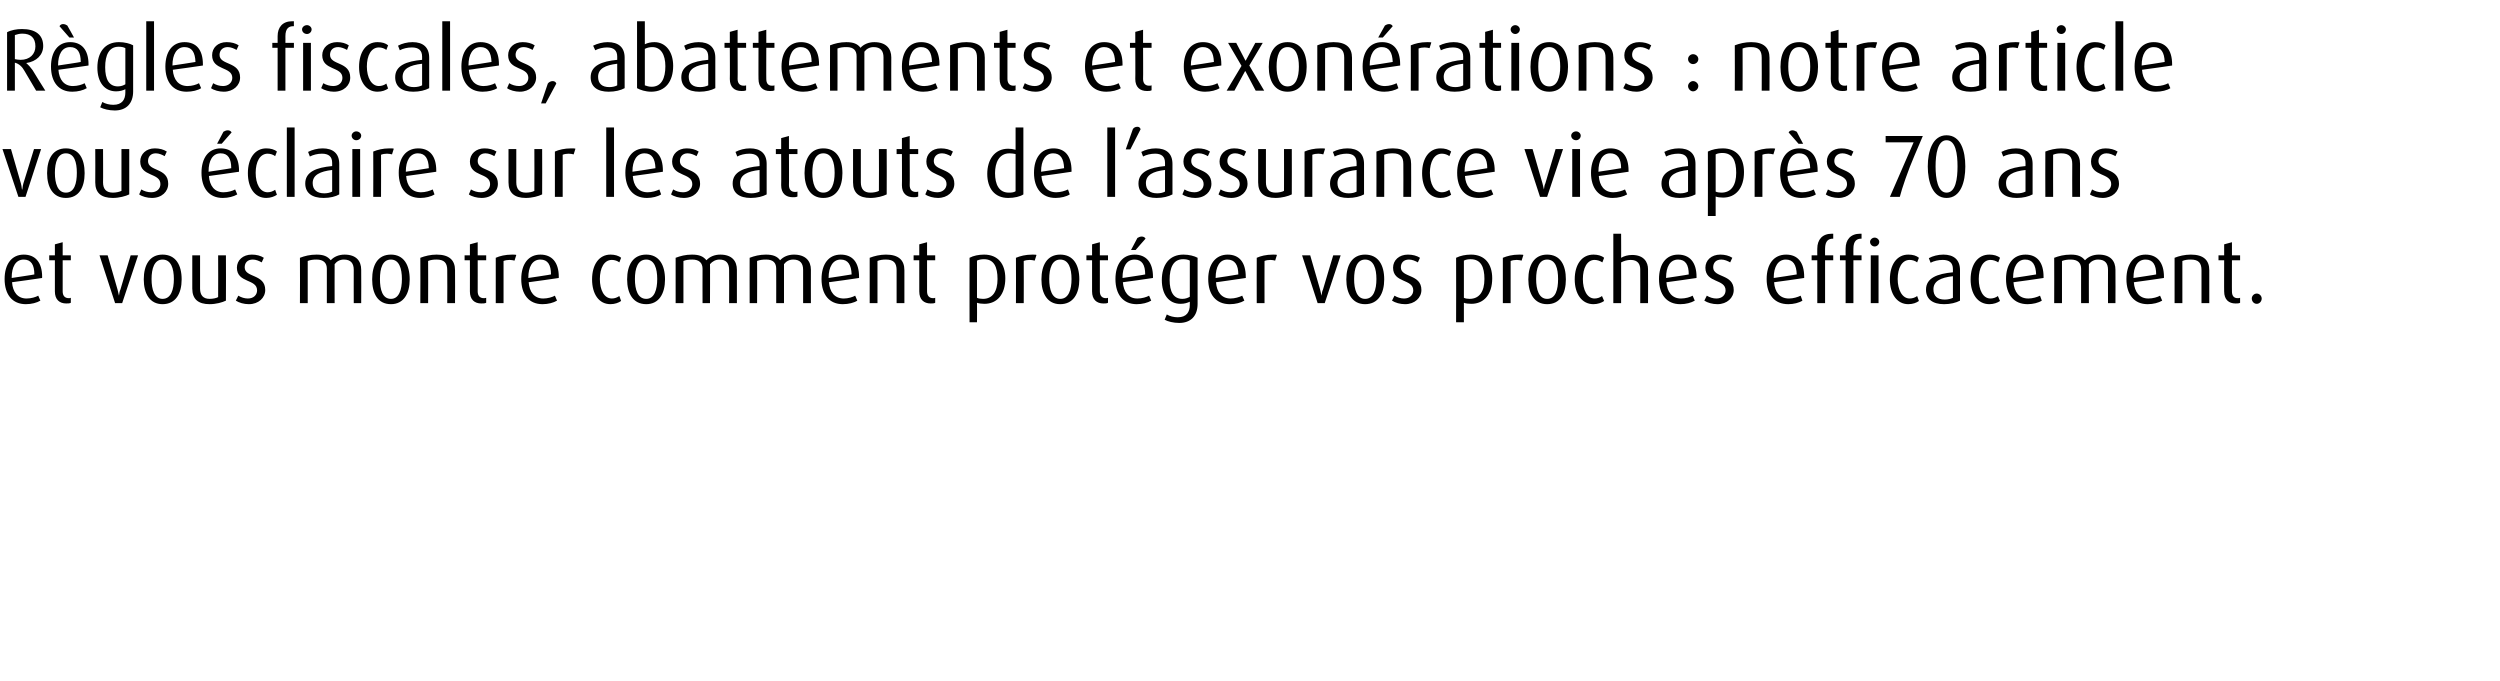
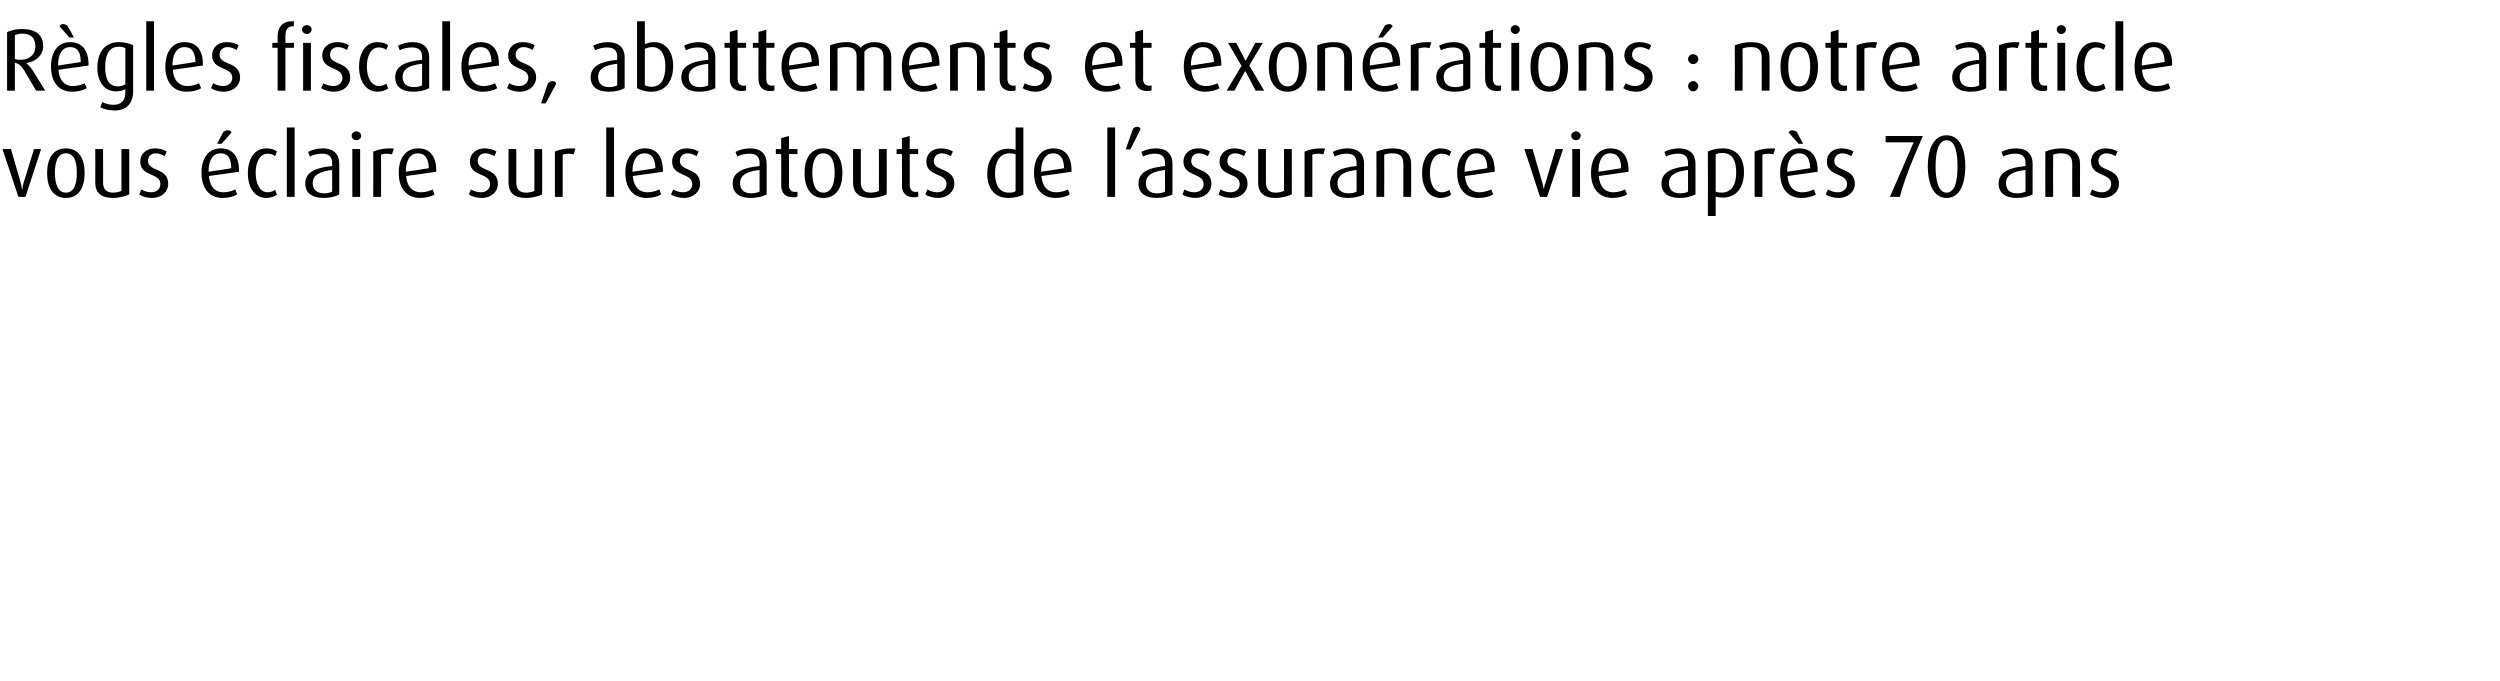
<svg xmlns="http://www.w3.org/2000/svg" version="1.1" width="706px" height="192.4px" viewBox="0 -6 706 192.4" style="top:-6px">
  <desc>R gles fiscales, abattements et exon rations : notre article vous claire sur les atouts de l’assurance vie apr s 70 ...</desc>
  <defs />
  <g id="Polygon55868">
-     <path d="m3.4 73.7c.2 2.8 1.6 4.6 4.1 4.6c1.3 0 2.6-.4 3.3-.8c0 0 .6 1.4.6 1.4c-1 .6-2.5 1-4.1 1c-3.8 0-6-2.7-6-7.1c0-4.2 2-6.9 5.4-6.9c3.2 0 5.2 2.1 5.2 6.3c-.05.05 0 .3 0 .3c0 0-8.52 1.25-8.5 1.2zm3.3-6.4c-2.3 0-3.4 2.1-3.4 5.1c-.02.02 0 .1 0 .1c0 0 6.43-.95 6.4-1c0-2.7-.9-4.2-3-4.2zm12 12.4c-1.9 0-3.2-1.1-3.2-3.4c0 .05 0-8.8 0-8.8l-1.6 0l0-1.4l1.6 0l0-3.1l2.2-.6l0 3.7l2.3 0l0 1.4l-2.3 0c0 0 0 8.85 0 8.8c0 1.2.6 1.9 1.7 1.9c.2 0 .4 0 .6-.1c0 0 0 1.4 0 1.4c-.3.2-.8.2-1.3.2zm15.8-.1l-2 0l-4.4-13.5l2.3 0c0 0 2.82 9.7 2.8 9.7c.1.4.2.8.4 1.7c0 0 0 0 0 0c.1-.9.2-1.3.4-1.7c-.03 0 2.9-9.7 2.9-9.7l2.1 0l-4.5 13.5zm11.4.3c-3.6 0-5.3-3-5.3-7c0-4.1 1.7-7 5.3-7c3.7 0 5.4 2.9 5.4 7c0 4-1.7 7-5.4 7zm0-12.6c-2.3 0-3.1 2.5-3.1 5.5c0 3 .8 5.6 3.1 5.6c2.4 0 3.2-2.6 3.2-5.6c0-3-.8-5.5-3.2-5.5zm13.3 12.6c-3.2 0-4.9-1.4-4.9-4.4c0-.03 0-9.4 0-9.4l2.2 0c0 0 0 9.45 0 9.4c0 1.9.9 2.9 2.7 2.9c.9 0 1.9-.2 2.4-.5c.05.02 0-11.8 0-11.8l2.2 0c0 0 .05 12.77 0 12.8c-1 .5-2.8 1-4.6 1zm11.1 0c-1.4 0-2.8-.4-3.7-1c0 0 .7-1.4.7-1.4c.8.5 1.8.8 2.7.8c1.6 0 2.6-1 2.6-2.3c0-3.3-5.7-2-5.7-6.4c0-2.1 1.7-3.7 4.2-3.7c1.3 0 2.5.3 3.4.9c0 0-.6 1.3-.6 1.3c-.7-.4-1.6-.8-2.5-.8c-1.6 0-2.3 1-2.3 2.2c0 3 5.8 1.8 5.8 6.4c0 2.2-1.9 4-4.6 4zm29.6-.3c0 0-.03-9.38 0-9.4c0-1.8-.8-2.9-2.8-2.9c-1.1 0-2 .5-2.6 1.3c-.03-.03 0 11 0 11l-2.2 0c0 0 0-9.73 0-9.7c0-1.6-.9-2.6-2.9-2.6c-1 0-1.7.1-2.5.4c.02.05 0 11.9 0 11.9l-2.2 0c0 0 .05-12.75 0-12.8c1.3-.5 2.8-.9 4.7-.9c2 0 3.1.5 4 1.6c.9-1 2.3-1.6 3.9-1.6c3.3 0 4.7 1.8 4.7 4.3c.05.05 0 9.4 0 9.4l-2.1 0zm10.5.3c-3.7 0-5.3-3-5.3-7c0-4.1 1.6-7 5.3-7c3.6 0 5.3 2.9 5.3 7c0 4-1.7 7-5.3 7zm0-12.6c-2.4 0-3.1 2.5-3.1 5.5c0 3 .7 5.6 3.1 5.6c2.3 0 3.1-2.6 3.1-5.6c0-3-.8-5.5-3.1-5.5zm15.9 12.3c0 0 .05-9.28 0-9.3c0-2-.8-3-3-3c-.9 0-1.7.1-2.4.4c.05.05 0 11.9 0 11.9l-2.2 0c0 0 .05-12.75 0-12.8c1.3-.5 2.9-.9 4.6-.9c3.6 0 5.2 1.6 5.2 4.4c.05.02 0 9.3 0 9.3l-2.2 0zm9.6.1c-1.9 0-3.2-1.1-3.2-3.4c.02.05 0-8.8 0-8.8l-1.5 0l0-1.4l1.5 0l0-3.1l2.2-.6l0 3.7l2.4 0l0 1.4l-2.4 0c0 0 .02 8.85 0 8.8c0 1.2.6 1.9 1.7 1.9c.2 0 .5 0 .7-.1c0 0 0 1.4 0 1.4c-.4.2-.8.2-1.4.2zm9.4-12.1c-.4-.1-.9-.2-1.4-.2c-.6 0-1.2.1-1.7.3c0 .05 0 11.9 0 11.9l-2.2 0c0 0 0-12.75 0-12.8c1.1-.5 2.7-.9 4.6-.9c.5 0 1 0 1.2.1c0 0-.5 1.6-.5 1.6zm4 6.1c.2 2.8 1.6 4.6 4.1 4.6c1.3 0 2.6-.4 3.3-.8c0 0 .6 1.4.6 1.4c-1 .6-2.5 1-4.1 1c-3.8 0-6-2.7-6-7.1c0-4.2 2-6.9 5.4-6.9c3.2 0 5.2 2.1 5.2 6.3c-.03.05 0 .3 0 .3c0 0-8.5 1.25-8.5 1.2zm3.3-6.4c-2.3 0-3.4 2.1-3.4 5.1c0 .02 0 .1 0 .1c0 0 6.45-.95 6.4-1c0-2.7-.9-4.2-3-4.2zm19.8 12.6c-3.3 0-5.2-2.9-5.2-7c0-4.2 2-7 5.2-7c1.2 0 2.3.3 3 .9c0 0-.5 1.3-.5 1.3c-.5-.4-1.3-.7-2.1-.7c-2.2 0-3.4 2.3-3.4 5.4c0 3.1 1.2 5.5 3.4 5.5c.8 0 1.5-.3 2.1-.7c0 0 .5 1.4.5 1.4c-.7.5-1.8.9-3 .9zm10.1 0c-3.7 0-5.4-3-5.4-7c0-4.1 1.7-7 5.4-7c3.6 0 5.3 2.9 5.3 7c0 4-1.7 7-5.3 7zm0-12.6c-2.4 0-3.2 2.5-3.2 5.5c0 3 .8 5.6 3.2 5.6c2.3 0 3.1-2.6 3.1-5.6c0-3-.8-5.5-3.1-5.5zm23.4 12.3c0 0 .05-9.38 0-9.4c0-1.8-.8-2.9-2.7-2.9c-1.1 0-2 .5-2.7 1.3c.05-.03 0 11 0 11l-2.1 0c0 0-.03-9.73 0-9.7c0-1.6-.9-2.6-2.9-2.6c-1 0-1.8.1-2.5.4c0 .05 0 11.9 0 11.9l-2.2 0c0 0 .02-12.75 0-12.8c1.3-.5 2.8-.9 4.6-.9c2.1 0 3.2.5 4.1 1.6c.9-1 2.3-1.6 3.9-1.6c3.3 0 4.7 1.8 4.7 4.3c.02.05 0 9.4 0 9.4l-2.2 0zm20.9 0c0 0 0-9.38 0-9.4c0-1.8-.8-2.9-2.8-2.9c-1.1 0-2 .5-2.6 1.3c0-.03 0 11 0 11l-2.2 0c0 0 .02-9.73 0-9.7c0-1.6-.8-2.6-2.8-2.6c-1.1 0-1.8.1-2.6.4c.05.05 0 11.9 0 11.9l-2.1 0c0 0-.03-12.75 0-12.8c1.3-.5 2.8-.9 4.6-.9c2 0 3.2.5 4 1.6c.9-1 2.3-1.6 3.9-1.6c3.3 0 4.8 1.8 4.8 4.3c-.03.05 0 9.4 0 9.4l-2.2 0zm7.3-5.9c.2 2.8 1.6 4.6 4.2 4.6c1.2 0 2.5-.4 3.2-.8c0 0 .6 1.4.6 1.4c-.9.6-2.5 1-4.1 1c-3.8 0-6-2.7-6-7.1c0-4.2 2-6.9 5.4-6.9c3.3 0 5.2 2.1 5.2 6.3c0 .05 0 .3 0 .3c0 0-8.48 1.25-8.5 1.2zm3.3-6.4c-2.2 0-3.4 2.1-3.4 5.1c.02.02 0 .1 0 .1c0 0 6.47-.95 6.5-1c-.1-2.7-1-4.2-3.1-4.2zm15.8 12.3c0 0 .02-9.28 0-9.3c0-2-.8-3-3-3c-.9 0-1.7.1-2.4.4c.02.05 0 11.9 0 11.9l-2.2 0c0 0 .02-12.75 0-12.8c1.3-.5 2.9-.9 4.6-.9c3.6 0 5.2 1.6 5.2 4.4c.02.02 0 9.3 0 9.3l-2.2 0zm9.6.1c-1.9 0-3.2-1.1-3.2-3.4c0 .05 0-8.8 0-8.8l-1.6 0l0-1.4l1.6 0l0-3.1l2.2-.6l0 3.7l2.3 0l0 1.4l-2.3 0c0 0 0 8.85 0 8.8c0 1.2.6 1.9 1.7 1.9c.2 0 .4 0 .6-.1c0 0 0 1.4 0 1.4c-.3.2-.8.2-1.3.2zm15.2.1c-.7 0-1.6-.1-2.1-.3c.05 0 0 5.5 0 5.5l-2.1 0c0 0-.03-18.18 0-18.2c1.1-.6 2.6-.9 4.1-.9c3.9 0 6 2.6 6 6.7c0 4.5-2.3 7.2-5.9 7.2zm-.1-12.6c-.7 0-1.4.1-2 .4c0 0 0 10.5 0 10.5c.4.2 1 .3 1.7.3c2.7 0 4.1-2.1 4.1-5.6c0-3.4-1-5.6-3.8-5.6zm14.3.4c-.4-.1-.9-.2-1.4-.2c-.6 0-1.2.1-1.7.3c.05.05 0 11.9 0 11.9l-2.2 0c0 0 .05-12.75 0-12.8c1.2-.5 2.7-.9 4.6-.9c.5 0 1.1 0 1.2.1c0 0-.5 1.6-.5 1.6zm7.2 12.3c-3.6 0-5.3-3-5.3-7c0-4.1 1.7-7 5.3-7c3.7 0 5.4 2.9 5.4 7c0 4-1.7 7-5.4 7zm0-12.6c-2.3 0-3.1 2.5-3.1 5.5c0 3 .8 5.6 3.1 5.6c2.4 0 3.2-2.6 3.2-5.6c0-3-.8-5.5-3.2-5.5zm12.2 12.4c-1.9 0-3.2-1.1-3.2-3.4c0 .05 0-8.8 0-8.8l-1.6 0l0-1.4l1.6 0l0-3.1l2.2-.6l0 3.7l2.3 0l0 1.4l-2.3 0c0 0 0 8.85 0 8.8c0 1.2.6 1.9 1.7 1.9c.2 0 .4 0 .6-.1c0 0 0 1.4 0 1.4c-.3.2-.8.2-1.3.2zm5.5-6c.2 2.8 1.6 4.6 4.1 4.6c1.3 0 2.6-.4 3.3-.8c0 0 .6 1.4.6 1.4c-1 .6-2.5 1-4.1 1c-3.8 0-6-2.7-6-7.1c0-4.2 2-6.9 5.4-6.9c3.2 0 5.2 2.1 5.2 6.3c-.03.05 0 .3 0 .3c0 0-8.5 1.25-8.5 1.2zm3.3-6.4c-2.3 0-3.4 2.1-3.4 5.1c0 .02 0 .1 0 .1c0 0 6.45-.95 6.4-1c0-2.7-.9-4.2-3-4.2zm.3-2.7l-1.3 0c0 0 1.82-3.38 1.8-3.4c.3-.2.8-.4 1.2-.4c.5 0 .9.2 1.1.6c0-.03-2.8 3.2-2.8 3.2zm17.5 15.2c0 3.4-1.9 5.4-5.2 5.4c-1.6 0-3.2-.4-4.1-.9c0 0 .6-1.5.6-1.5c.8.5 2 .8 3.1.8c2.5 0 3.4-1.5 3.4-3.5c0 0 0-.9 0-.9c-.6.3-1.5.6-2.6.6c-3.3 0-5.3-2.6-5.3-6.7c0-4.3 2.1-7.2 6.1-7.2c1.6 0 3.1.4 4 .9c0 0 0 13 0 13zm-2.2-12.2c-.5-.3-1.2-.4-1.9-.4c-2.7 0-3.8 2.3-3.8 5.8c0 3.4 1.1 5.4 3.6 5.4c.9 0 1.6-.3 2.1-.6c0 0 0-10.2 0-10.2zm7.4 6.1c.2 2.8 1.6 4.6 4.1 4.6c1.2 0 2.5-.4 3.3-.8c0 0 .6 1.4.6 1.4c-1 .6-2.5 1-4.1 1c-3.9 0-6.1-2.7-6.1-7.1c0-4.2 2.1-6.9 5.5-6.9c3.2 0 5.1 2.1 5.1 6.3c.05.05 0 .3 0 .3c0 0-8.43 1.25-8.4 1.2zm3.2-6.4c-2.2 0-3.3 2.1-3.3 5.1c-.03.02 0 .1 0 .1c0 0 6.42-.95 6.4-1c0-2.7-1-4.2-3.1-4.2zm13.5.3c-.4-.1-.8-.2-1.3-.2c-.6 0-1.3.1-1.7.3c-.03.05 0 11.9 0 11.9l-2.2 0c0 0-.03-12.75 0-12.8c1.1-.5 2.6-.9 4.6-.9c.5 0 1 0 1.1.1c0 0-.5 1.6-.5 1.6zm14 12l-2 0l-4.4-13.5l2.3 0c0 0 2.82 9.7 2.8 9.7c.1.4.2.8.4 1.7c0 0 0 0 0 0c.1-.9.2-1.3.4-1.7c-.03 0 2.9-9.7 2.9-9.7l2.1 0l-4.5 13.5zm11.4.3c-3.6 0-5.3-3-5.3-7c0-4.1 1.7-7 5.3-7c3.7 0 5.4 2.9 5.4 7c0 4-1.7 7-5.4 7zm0-12.6c-2.3 0-3.1 2.5-3.1 5.5c0 3 .8 5.6 3.1 5.6c2.4 0 3.2-2.6 3.2-5.6c0-3-.8-5.5-3.2-5.5zm11.3 12.6c-1.4 0-2.8-.4-3.7-1c0 0 .7-1.4.7-1.4c.8.5 1.8.8 2.7.8c1.6 0 2.6-1 2.6-2.3c0-3.3-5.7-2-5.7-6.4c0-2.1 1.7-3.7 4.2-3.7c1.3 0 2.5.3 3.4.9c0 0-.6 1.3-.6 1.3c-.7-.4-1.6-.8-2.5-.8c-1.6 0-2.3 1-2.3 2.2c0 3 5.8 1.8 5.8 6.4c0 2.2-1.9 4-4.6 4zm18.7-.1c-.8 0-1.6-.1-2.1-.3c.02 0 0 5.5 0 5.5l-2.2 0c0 0 .05-18.18 0-18.2c1.2-.6 2.7-.9 4.2-.9c3.9 0 6 2.6 6 6.7c0 4.5-2.3 7.2-5.9 7.2zm-.2-12.6c-.6 0-1.4.1-1.9.4c0 0 0 10.5 0 10.5c.4.2 1 .3 1.6.3c2.8 0 4.2-2.1 4.2-5.6c0-3.4-1-5.6-3.9-5.6zm14.4.4c-.4-.1-.9-.2-1.4-.2c-.6 0-1.2.1-1.7.3c.02.05 0 11.9 0 11.9l-2.2 0c0 0 .02-12.75 0-12.8c1.2-.5 2.7-.9 4.6-.9c.5 0 1.1 0 1.2.1c0 0-.5 1.6-.5 1.6zm7.2 12.3c-3.6 0-5.3-3-5.3-7c0-4.1 1.7-7 5.3-7c3.7 0 5.3 2.9 5.3 7c0 4-1.6 7-5.3 7zm0-12.6c-2.3 0-3.1 2.5-3.1 5.5c0 3 .8 5.6 3.1 5.6c2.4 0 3.1-2.6 3.1-5.6c0-3-.7-5.5-3.1-5.5zm13.1 12.6c-3.3 0-5.3-2.9-5.3-7c0-4.2 2-7 5.3-7c1.2 0 2.3.3 3 .9c0 0-.5 1.3-.5 1.3c-.6-.4-1.4-.7-2.2-.7c-2.1 0-3.3 2.3-3.3 5.4c0 3.1 1.2 5.5 3.3 5.5c.8 0 1.6-.3 2.1-.7c0 0 .6 1.4.6 1.4c-.7.5-1.8.9-3 .9zm13.2-.3c0 0 .04-9.48 0-9.5c0-1.4-.6-2.7-2.7-2.7c-1 0-1.9.3-2.7.7c.04.05 0 11.5 0 11.5l-2.2 0l0-19.6l2.2 0c0 0 .04 6.85 0 6.8c.9-.5 1.9-.8 3.1-.8c3.4 0 4.5 2.1 4.5 4c.04.05 0 9.6 0 9.6l-2.2 0zm7.4-5.9c.2 2.8 1.6 4.6 4.1 4.6c1.3 0 2.6-.4 3.3-.8c0 0 .6 1.4.6 1.4c-1 .6-2.5 1-4.1 1c-3.8 0-6-2.7-6-7.1c0-4.2 2-6.9 5.4-6.9c3.2 0 5.2 2.1 5.2 6.3c-.03.05 0 .3 0 .3c0 0-8.51 1.25-8.5 1.2zm3.3-6.4c-2.3 0-3.4 2.1-3.4 5.1c-.01.02 0 .1 0 .1c0 0 6.44-.95 6.4-1c0-2.7-.9-4.2-3-4.2zm11.1 12.6c-1.4 0-2.8-.4-3.7-1c0 0 .7-1.4.7-1.4c.8.5 1.8.8 2.7.8c1.6 0 2.6-1 2.6-2.3c0-3.3-5.7-2-5.7-6.4c0-2.1 1.7-3.7 4.2-3.7c1.3 0 2.5.3 3.4.9c0 0-.6 1.3-.6 1.3c-.7-.4-1.6-.8-2.5-.8c-1.6 0-2.3 1-2.3 2.2c0 3 5.8 1.8 5.8 6.4c0 2.2-1.9 4-4.6 4zm16-6.2c.2 2.8 1.6 4.6 4.2 4.6c1.2 0 2.5-.4 3.3-.8c0 0 .5 1.4.5 1.4c-.9.6-2.5 1-4 1c-3.9 0-6.1-2.7-6.1-7.1c0-4.2 2-6.9 5.5-6.9c3.2 0 5.1 2.1 5.1 6.3c.02.05 0 .3 0 .3c0 0-8.46 1.25-8.5 1.2zm3.3-6.4c-2.2 0-3.4 2.1-3.4 5.1c.04.02 0 .1 0 .1c0 0 6.49-.95 6.5-1c-.1-2.7-1-4.2-3.1-4.2zm11.1.2l0 12.1l-2.2 0l0-12.1l-1.6 0l0-1.4l1.6 0c0 0-.03-1.85 0-1.9c0-2.5 1.4-4.2 4.1-4.2c.1 0 .1 0 .4 0c.02 0 0 1.4 0 1.4c0 0-.13.02-.1 0c-1.2 0-2.2.6-2.2 2.8c-.03-.03 0 1.9 0 1.9l2.3 0l0 1.4l-2.3 0zm8 0l0 12.1l-2.2 0l0-12.1l-1.6 0l0-1.4l1.6 0c0 0-.03-1.85 0-1.9c0-2.5 1.4-4.2 4.1-4.2c.1 0 .1 0 .4 0c.02 0 0 1.4 0 1.4c0 0-.13.02-.1 0c-1.2 0-2.2.6-2.2 2.8c-.03-.03 0 1.9 0 1.9l2.3 0l0 1.4l-2.3 0zm6-3.9c-.7 0-1.3-.6-1.3-1.3c0-.6.6-1.2 1.3-1.2c.7 0 1.3.6 1.3 1.2c0 .7-.6 1.3-1.3 1.3zm-1.1 16l0-13.5l2.2 0l0 13.5l-2.2 0zm10.6.3c-3.2 0-5.2-2.9-5.2-7c0-4.2 2-7 5.2-7c1.3 0 2.3.3 3 .9c0 0-.5 1.3-.5 1.3c-.5-.4-1.3-.7-2.1-.7c-2.2 0-3.4 2.3-3.4 5.4c0 3.1 1.3 5.5 3.4 5.5c.8 0 1.6-.3 2.1-.7c0 0 .5 1.4.5 1.4c-.7.5-1.7.9-3 .9zm10.1 0c-3.2 0-5.1-1.4-5.1-4.1c0-3.3 3.2-4.5 7.6-4.9c0 0 0-.9 0-.9c0-1.8-1-2.6-2.9-2.6c-1.2 0-2.5.3-3.4.8c0 0-.5-1.3-.5-1.3c1.1-.6 2.6-1 4.1-1c2.9 0 4.7 1.4 4.7 4.4c0 0 0 8.6 0 8.6c-1.1.6-2.7 1-4.5 1zm2.5-7.9c-3.5.4-5.5 1.4-5.5 3.7c0 1.9 1.1 2.9 3.2 2.9c.9 0 1.7-.2 2.3-.5c0 0 0-6.1 0-6.1zm10.3 7.9c-3.3 0-5.3-2.9-5.3-7c0-4.2 2-7 5.3-7c1.2 0 2.3.3 3 .9c0 0-.5 1.3-.5 1.3c-.6-.4-1.4-.7-2.2-.7c-2.1 0-3.3 2.3-3.3 5.4c0 3.1 1.2 5.5 3.3 5.5c.8 0 1.6-.3 2.1-.7c0 0 .6 1.4.6 1.4c-.7.5-1.8.9-3 .9zm6.8-6.2c.2 2.8 1.6 4.6 4.2 4.6c1.2 0 2.5-.4 3.3-.8c0 0 .5 1.4.5 1.4c-.9.6-2.5 1-4 1c-3.9 0-6.1-2.7-6.1-7.1c0-4.2 2-6.9 5.5-6.9c3.2 0 5.1 2.1 5.1 6.3c.02.05 0 .3 0 .3c0 0-8.46 1.25-8.5 1.2zm3.3-6.4c-2.2 0-3.4 2.1-3.4 5.1c.04.02 0 .1 0 .1c0 0 6.49-.95 6.5-1c-.1-2.7-1-4.2-3.1-4.2zm23.4 12.3c0 0-.03-9.38 0-9.4c0-1.8-.8-2.9-2.8-2.9c-1.1 0-2 .5-2.6 1.3c-.03-.03 0 11 0 11l-2.2 0c0 0-.01-9.73 0-9.7c0-1.6-.9-2.6-2.9-2.6c-1 0-1.7.1-2.5.4c.02.05 0 11.9 0 11.9l-2.2 0c0 0 .04-12.75 0-12.8c1.3-.5 2.8-.9 4.7-.9c2 0 3.1.5 4 1.6c.9-1 2.3-1.6 3.9-1.6c3.3 0 4.7 1.8 4.7 4.3c.04.05 0 9.4 0 9.4l-2.1 0zm7.3-5.9c.2 2.8 1.6 4.6 4.1 4.6c1.3 0 2.6-.4 3.3-.8c0 0 .6 1.4.6 1.4c-1 .6-2.5 1-4.1 1c-3.8 0-6-2.7-6-7.1c0-4.2 2-6.9 5.4-6.9c3.2 0 5.2 2.1 5.2 6.3c-.03.05 0 .3 0 .3c0 0-8.51 1.25-8.5 1.2zm3.3-6.4c-2.3 0-3.4 2.1-3.4 5.1c-.01.02 0 .1 0 .1c0 0 6.44-.95 6.4-1c0-2.7-.9-4.2-3-4.2zm15.8 12.3c0 0-.01-9.28 0-9.3c0-2-.8-3-3-3c-1 0-1.7.1-2.4.4c-.01.05 0 11.9 0 11.9l-2.2 0c0 0-.01-12.75 0-12.8c1.2-.5 2.9-.9 4.6-.9c3.6 0 5.2 1.6 5.2 4.4c-.01.02 0 9.3 0 9.3l-2.2 0zm9.6.1c-1.9 0-3.2-1.1-3.2-3.4c-.03.05 0-8.8 0-8.8l-1.6 0l0-1.4l1.6 0l0-3.1l2.2-.6l0 3.7l2.3 0l0 1.4l-2.3 0c0 0-.03 8.85 0 8.8c0 1.2.5 1.9 1.6 1.9c.3 0 .5 0 .7-.1c0 0 0 1.4 0 1.4c-.3.2-.8.2-1.3.2zm6 .1c-.8 0-1.4-.7-1.4-1.5c0-.7.6-1.4 1.4-1.4c.8 0 1.4.7 1.4 1.4c0 .8-.6 1.5-1.4 1.5z" stroke="none" fill="#000" />
-   </g>
+     </g>
  <g id="Polygon55867">
    <path d="m7.2 49.6l-2 0l-4.5-13.5l2.4 0c0 0 2.78 9.7 2.8 9.7c.1.4.2.8.3 1.7c0 0 .1 0 .1 0c.1-.9.2-1.3.3-1.7c.03 0 3-9.7 3-9.7l2 0l-4.4 13.5zm11.4.3c-3.6 0-5.3-3-5.3-7c0-4.1 1.7-7 5.3-7c3.7 0 5.3 2.9 5.3 7c0 4-1.6 7-5.3 7zm0-12.6c-2.3 0-3.1 2.5-3.1 5.5c0 3 .8 5.6 3.1 5.6c2.4 0 3.1-2.6 3.1-5.6c0-3-.7-5.5-3.1-5.5zm13.3 12.6c-3.3 0-5-1.4-5-4.4c.05-.03 0-9.4 0-9.4l2.2 0c0 0 .05 9.45 0 9.4c0 1.9.9 2.9 2.8 2.9c.8 0 1.8-.2 2.4-.5c0 .02 0-11.8 0-11.8l2.2 0c0 0 0 12.77 0 12.8c-1 .5-2.9 1-4.6 1zm11 0c-1.3 0-2.8-.4-3.6-1c0 0 .6-1.4.6-1.4c.8.5 1.8.8 2.8.8c1.6 0 2.6-1 2.6-2.3c0-3.3-5.7-2-5.7-6.4c0-2.1 1.7-3.7 4.1-3.7c1.3 0 2.5.3 3.4.9c0 0-.6 1.3-.6 1.3c-.7-.4-1.6-.8-2.5-.8c-1.5 0-2.2 1-2.2 2.2c0 3 5.7 1.8 5.7 6.4c0 2.2-1.8 4-4.6 4zm16.1-6.2c.2 2.8 1.6 4.6 4.1 4.6c1.3 0 2.6-.4 3.3-.8c0 0 .6 1.4.6 1.4c-1 .6-2.5 1-4.1 1c-3.8 0-6-2.7-6-7.1c0-4.2 2-6.9 5.4-6.9c3.2 0 5.2 2.1 5.2 6.3c-.03.05 0 .3 0 .3c0 0-8.5 1.25-8.5 1.2zm3.3-6.4c-2.3 0-3.4 2.1-3.4 5.1c0 .02 0 .1 0 .1c0 0 6.45-.95 6.4-1c0-2.7-.9-4.2-3-4.2zm.3-2.7l-1.3 0c0 0 1.82-3.38 1.8-3.4c.3-.2.8-.4 1.2-.4c.5 0 .9.2 1.1.6c0-.03-2.8 3.2-2.8 3.2zm12.6 15.3c-3.3 0-5.2-2.9-5.2-7c0-4.2 2-7 5.2-7c1.2 0 2.3.3 3 .9c0 0-.5 1.3-.5 1.3c-.5-.4-1.3-.7-2.1-.7c-2.2 0-3.4 2.3-3.4 5.4c0 3.1 1.2 5.5 3.4 5.5c.8 0 1.5-.3 2.1-.7c0 0 .5 1.4.5 1.4c-.7.5-1.8.9-3 .9zm5.8-.3l0-19.6l2.2 0l0 19.6l-2.2 0zm10.4.3c-3.3 0-5.2-1.4-5.2-4.1c0-3.3 3.2-4.5 7.6-4.9c0 0 0-.9 0-.9c0-1.8-1-2.6-2.9-2.6c-1.2 0-2.4.3-3.4.8c0 0-.5-1.3-.5-1.3c1.1-.6 2.7-1 4.1-1c2.9 0 4.7 1.4 4.7 4.4c0 0 0 8.6 0 8.6c-1 .6-2.6 1-4.4 1zm2.4-7.9c-3.4.4-5.5 1.4-5.5 3.7c0 1.9 1.2 2.9 3.3 2.9c.8 0 1.7-.2 2.2-.5c0 0 0-6.1 0-6.1zm6.8-8.4c-.7 0-1.3-.6-1.3-1.3c0-.6.6-1.2 1.3-1.2c.8 0 1.4.6 1.4 1.2c0 .7-.6 1.3-1.4 1.3zm-1.1 16l0-13.5l2.2 0l0 13.5l-2.2 0zm11.2-12c-.4-.1-.9-.2-1.4-.2c-.6 0-1.2.1-1.7.3c.05.05 0 11.9 0 11.9l-2.2 0c0 0 .05-12.75 0-12.8c1.2-.5 2.7-.9 4.6-.9c.5 0 1.1 0 1.2.1c0 0-.5 1.6-.5 1.6zm4 6.1c.2 2.8 1.6 4.6 4.2 4.6c1.2 0 2.5-.4 3.3-.8c0 0 .5 1.4.5 1.4c-.9.6-2.5 1-4 1c-3.9 0-6.1-2.7-6.1-7.1c0-4.2 2-6.9 5.5-6.9c3.2 0 5.1 2.1 5.1 6.3c.02.05 0 .3 0 .3c0 0-8.45 1.25-8.5 1.2zm3.3-6.4c-2.2 0-3.4 2.1-3.4 5.1c.05.02 0 .1 0 .1c0 0 6.5-.95 6.5-1c-.1-2.7-1-4.2-3.1-4.2zm18 12.6c-1.3 0-2.8-.4-3.6-1c0 0 .6-1.4.6-1.4c.8.5 1.8.8 2.8.8c1.6 0 2.6-1 2.6-2.3c0-3.3-5.7-2-5.7-6.4c0-2.1 1.7-3.7 4.1-3.7c1.3 0 2.5.3 3.4.9c0 0-.6 1.3-.6 1.3c-.7-.4-1.6-.8-2.5-.8c-1.5 0-2.2 1-2.2 2.2c0 3 5.7 1.8 5.7 6.4c0 2.2-1.8 4-4.6 4zm12.5 0c-3.2 0-4.9-1.4-4.9-4.4c0-.03 0-9.4 0-9.4l2.2 0c0 0 0 9.45 0 9.4c0 1.9.9 2.9 2.7 2.9c.9 0 1.9-.2 2.4-.5c.05.02 0-11.8 0-11.8l2.2 0c0 0 .05 12.77 0 12.8c-1 .5-2.8 1-4.6 1zm13.5-12.3c-.4-.1-.9-.2-1.4-.2c-.6 0-1.2.1-1.7.3c0 .05 0 11.9 0 11.9l-2.2 0c0 0 0-12.75 0-12.8c1.1-.5 2.7-.9 4.6-.9c.5 0 1 0 1.2.1c0 0-.5 1.6-.5 1.6zm9.2 12l0-19.6l2.2 0l0 19.6l-2.2 0zm7.5-5.9c.2 2.8 1.6 4.6 4.2 4.6c1.2 0 2.5-.4 3.3-.8c0 0 .5 1.4.5 1.4c-.9.6-2.5 1-4 1c-3.9 0-6.1-2.7-6.1-7.1c0-4.2 2-6.9 5.5-6.9c3.2 0 5.1 2.1 5.1 6.3c.02.05 0 .3 0 .3c0 0-8.45 1.25-8.5 1.2zm3.3-6.4c-2.2 0-3.4 2.1-3.4 5.1c.05.02 0 .1 0 .1c0 0 6.5-.95 6.5-1c-.1-2.7-1-4.2-3.1-4.2zm11.1 12.6c-1.3 0-2.8-.4-3.6-1c0 0 .6-1.4.6-1.4c.8.5 1.8.8 2.8.8c1.6 0 2.6-1 2.6-2.3c0-3.3-5.7-2-5.7-6.4c0-2.1 1.7-3.7 4.1-3.7c1.3 0 2.5.3 3.4.9c0 0-.6 1.3-.6 1.3c-.7-.4-1.6-.8-2.5-.8c-1.5 0-2.2 1-2.2 2.2c0 3 5.7 1.8 5.7 6.4c0 2.2-1.8 4-4.6 4zm18.9 0c-3.2 0-5.1-1.4-5.1-4.1c0-3.3 3.2-4.5 7.6-4.9c0 0 0-.9 0-.9c0-1.8-1-2.6-2.9-2.6c-1.2 0-2.5.3-3.4.8c0 0-.5-1.3-.5-1.3c1.1-.6 2.6-1 4.1-1c2.9 0 4.7 1.4 4.7 4.4c0 0 0 8.6 0 8.6c-1.1.6-2.7 1-4.5 1zm2.5-7.9c-3.5.4-5.5 1.4-5.5 3.7c0 1.9 1.1 2.9 3.2 2.9c.9 0 1.7-.2 2.3-.5c0 0 0-6.1 0-6.1zm9.4 7.7c-2 0-3.3-1.1-3.3-3.4c.05.05 0-8.8 0-8.8l-1.5 0l0-1.4l1.5 0l0-3.1l2.2-.6l0 3.7l2.4 0l0 1.4l-2.4 0c0 0 .05 8.85 0 8.8c0 1.2.6 1.9 1.7 1.9c.3 0 .5 0 .7-.1c0 0 0 1.4 0 1.4c-.4.2-.8.2-1.3.2zm8.6.2c-3.6 0-5.3-3-5.3-7c0-4.1 1.7-7 5.3-7c3.7 0 5.4 2.9 5.4 7c0 4-1.7 7-5.4 7zm0-12.6c-2.3 0-3.1 2.5-3.1 5.5c0 3 .8 5.6 3.1 5.6c2.4 0 3.2-2.6 3.2-5.6c0-3-.8-5.5-3.2-5.5zm13.3 12.6c-3.2 0-4.9-1.4-4.9-4.4c0-.03 0-9.4 0-9.4l2.2 0c0 0 0 9.45 0 9.4c0 1.9.9 2.9 2.7 2.9c.9 0 1.9-.2 2.4-.5c.05.02 0-11.8 0-11.8l2.2 0c0 0 .05 12.77 0 12.8c-1 .5-2.8 1-4.6 1zm12.2-.2c-2 0-3.3-1.1-3.3-3.4c.05.05 0-8.8 0-8.8l-1.5 0l0-1.4l1.5 0l0-3.1l2.2-.6l0 3.7l2.4 0l0 1.4l-2.4 0c0 0 .05 8.85 0 8.8c0 1.2.6 1.9 1.7 1.9c.3 0 .5 0 .7-.1c0 0 0 1.4 0 1.4c-.4.2-.8.2-1.3.2zm6.9.2c-1.3 0-2.8-.4-3.6-1c0 0 .6-1.4.6-1.4c.8.5 1.8.8 2.8.8c1.5 0 2.6-1 2.6-2.3c0-3.3-5.7-2-5.7-6.4c0-2.1 1.6-3.7 4.1-3.7c1.3 0 2.5.3 3.4.9c0 0-.6 1.3-.6 1.3c-.7-.4-1.6-.8-2.5-.8c-1.5 0-2.3 1-2.3 2.2c0 3 5.8 1.8 5.8 6.4c0 2.2-1.9 4-4.6 4zm19.8 0c-3.8 0-5.9-2.7-5.9-6.8c0-3.9 2-7.1 5.9-7.1c.7 0 1.4.1 2.1.3c.02-.03 0-6.3 0-6.3l2.2 0c0 0-.01 18.92 0 18.9c-.9.6-2.5 1-4.3 1zm2.1-12.4c-.5-.1-1.1-.2-1.7-.2c-3 0-4.1 2.7-4.1 5.6c0 3.2 1.1 5.5 3.9 5.5c.9 0 1.5-.1 1.9-.4c0 0 0-10.5 0-10.5zm7.3 6.2c.2 2.8 1.6 4.6 4.2 4.6c1.2 0 2.5-.4 3.3-.8c0 0 .5 1.4.5 1.4c-.9.6-2.5 1-4 1c-3.9 0-6.1-2.7-6.1-7.1c0-4.2 2-6.9 5.5-6.9c3.2 0 5.1 2.1 5.1 6.3c.02.05 0 .3 0 .3c0 0-8.46 1.25-8.5 1.2zm3.3-6.4c-2.2 0-3.4 2.1-3.4 5.1c.04.02 0 .1 0 .1c0 0 6.49-.95 6.5-1c-.1-2.7-1-4.2-3.1-4.2zm15.3 12.3l0-19.6l2.2 0l0 19.6l-2.2 0zm6.5-13.4l-1.3 0c0 0 1.97-5.7 2-5.7c.2-.4.7-.7 1.3-.7c.5 0 .8.3.9.7c-.01 0-2.9 5.7-2.9 5.7zm7.4 13.7c-3.2 0-5.1-1.4-5.1-4.1c0-3.3 3.2-4.5 7.5-4.9c0 0 0-.9 0-.9c0-1.8-1-2.6-2.8-2.6c-1.2 0-2.5.3-3.4.8c0 0-.5-1.3-.5-1.3c1.1-.6 2.6-1 4.1-1c2.9 0 4.7 1.4 4.7 4.4c0 0 0 8.6 0 8.6c-1.1.6-2.7 1-4.5 1zm2.4-7.9c-3.4.4-5.4 1.4-5.4 3.7c0 1.9 1.1 2.9 3.2 2.9c.9 0 1.7-.2 2.2-.5c0 0 0-6.1 0-6.1zm8.5 7.9c-1.3 0-2.8-.4-3.6-1c0 0 .6-1.4.6-1.4c.8.5 1.8.8 2.8.8c1.6 0 2.6-1 2.6-2.3c0-3.3-5.7-2-5.7-6.4c0-2.1 1.7-3.7 4.1-3.7c1.3 0 2.5.3 3.4.9c0 0-.6 1.3-.6 1.3c-.7-.4-1.6-.8-2.5-.8c-1.5 0-2.2 1-2.2 2.2c0 3 5.7 1.8 5.7 6.4c0 2.2-1.8 4-4.6 4zm10.2 0c-1.3 0-2.8-.4-3.6-1c0 0 .6-1.4.6-1.4c.8.5 1.8.8 2.8.8c1.6 0 2.6-1 2.6-2.3c0-3.3-5.7-2-5.7-6.4c0-2.1 1.7-3.7 4.1-3.7c1.3 0 2.5.3 3.4.9c0 0-.6 1.3-.6 1.3c-.7-.4-1.6-.8-2.5-.8c-1.5 0-2.2 1-2.2 2.2c0 3 5.7 1.8 5.7 6.4c0 2.2-1.8 4-4.6 4zm12.5 0c-3.2 0-4.9-1.4-4.9-4.4c-.01-.03 0-9.4 0-9.4l2.2 0c0 0-.01 9.45 0 9.4c0 1.9.9 2.9 2.7 2.9c.9 0 1.9-.2 2.4-.5c.04.02 0-11.8 0-11.8l2.2 0c0 0 .04 12.77 0 12.8c-1 .5-2.8 1-4.6 1zm13.5-12.3c-.4-.1-.9-.2-1.4-.2c-.6 0-1.2.1-1.7.3c-.01.05 0 11.9 0 11.9l-2.2 0c0 0-.01-12.75 0-12.8c1.1-.5 2.7-.9 4.6-.9c.5 0 1 0 1.2.1c0 0-.5 1.6-.5 1.6zm7 12.3c-3.2 0-5.1-1.4-5.1-4.1c0-3.3 3.2-4.5 7.5-4.9c0 0 0-.9 0-.9c0-1.8-1-2.6-2.8-2.6c-1.2 0-2.5.3-3.4.8c0 0-.5-1.3-.5-1.3c1.1-.6 2.6-1 4.1-1c2.9 0 4.7 1.4 4.7 4.4c0 0 0 8.6 0 8.6c-1.1.6-2.7 1-4.5 1zm2.4-7.9c-3.4.4-5.4 1.4-5.4 3.7c0 1.9 1.1 2.9 3.2 2.9c.9 0 1.7-.2 2.2-.5c0 0 0-6.1 0-6.1zm13.2 7.6c0 0 .04-9.28 0-9.3c0-2-.8-3-3-3c-.9 0-1.7.1-2.4.4c.04.05 0 11.9 0 11.9l-2.2 0c0 0 .04-12.75 0-12.8c1.3-.5 2.9-.9 4.6-.9c3.6 0 5.2 1.6 5.2 4.4c.04.02 0 9.3 0 9.3l-2.2 0zm10.5.3c-3.3 0-5.2-2.9-5.2-7c0-4.2 2-7 5.2-7c1.2 0 2.3.3 3 .9c0 0-.5 1.3-.5 1.3c-.5-.4-1.3-.7-2.1-.7c-2.2 0-3.4 2.3-3.4 5.4c0 3.1 1.2 5.5 3.4 5.5c.8 0 1.5-.3 2.1-.7c0 0 .5 1.4.5 1.4c-.7.5-1.8.9-3 .9zm6.9-6.2c.2 2.8 1.6 4.6 4.1 4.6c1.2 0 2.5-.4 3.3-.8c0 0 .6 1.4.6 1.4c-1 .6-2.5 1-4.1 1c-3.9 0-6.1-2.7-6.1-7.1c0-4.2 2.1-6.9 5.5-6.9c3.2 0 5.1 2.1 5.1 6.3c.04.05 0 .3 0 .3c0 0-8.43 1.25-8.4 1.2zm3.2-6.4c-2.2 0-3.3 2.1-3.3 5.1c-.03.02 0 .1 0 .1c0 0 6.42-.95 6.4-1c0-2.7-1-4.2-3.1-4.2zm20 12.3l-2 0l-4.4-13.5l2.3 0c0 0 2.82 9.7 2.8 9.7c.1.4.2.8.4 1.7c0 0 0 0 0 0c.1-.9.2-1.3.4-1.7c-.03 0 2.9-9.7 2.9-9.7l2.1 0l-4.5 13.5zm8.2-16c-.8 0-1.4-.6-1.4-1.3c0-.6.6-1.2 1.4-1.2c.7 0 1.3.6 1.3 1.2c0 .7-.6 1.3-1.3 1.3zm-1.1 16l0-13.5l2.2 0l0 13.5l-2.2 0zm7.5-5.9c.2 2.8 1.6 4.6 4.1 4.6c1.2 0 2.5-.4 3.3-.8c0 0 .6 1.4.6 1.4c-1 .6-2.5 1-4.1 1c-3.9 0-6.1-2.7-6.1-7.1c0-4.2 2.1-6.9 5.5-6.9c3.2 0 5.1 2.1 5.1 6.3c.04.05 0 .3 0 .3c0 0-8.43 1.25-8.4 1.2zm3.2-6.4c-2.2 0-3.3 2.1-3.3 5.1c-.03.02 0 .1 0 .1c0 0 6.42-.95 6.4-1c0-2.7-1-4.2-3.1-4.2zm19.6 12.6c-3.2 0-5.1-1.4-5.1-4.1c0-3.3 3.2-4.5 7.5-4.9c0 0 0-.9 0-.9c0-1.8-1-2.6-2.8-2.6c-1.2 0-2.5.3-3.4.8c0 0-.5-1.3-.5-1.3c1.1-.6 2.6-1 4.1-1c2.9 0 4.7 1.4 4.7 4.4c0 0 0 8.6 0 8.6c-1.1.6-2.7 1-4.5 1zm2.4-7.9c-3.4.4-5.4 1.4-5.4 3.7c0 1.9 1.1 2.9 3.2 2.9c.9 0 1.7-.2 2.2-.5c0 0 0-6.1 0-6.1zm9.9 7.8c-.8 0-1.6-.1-2.1-.3c.02 0 0 5.5 0 5.5l-2.2 0c0 0 .04-18.18 0-18.2c1.2-.6 2.7-.9 4.2-.9c3.9 0 6 2.6 6 6.7c0 4.5-2.3 7.2-5.9 7.2zm-.2-12.6c-.6 0-1.4.1-1.9.4c0 0 0 10.5 0 10.5c.4.2 1 .3 1.6.3c2.8 0 4.2-2.1 4.2-5.6c0-3.4-1-5.6-3.9-5.6zm14.4.4c-.4-.1-.9-.2-1.4-.2c-.6 0-1.2.1-1.7.3c.02.05 0 11.9 0 11.9l-2.2 0c0 0 .02-12.75 0-12.8c1.2-.5 2.7-.9 4.6-.9c.5 0 1.1 0 1.2.1c0 0-.5 1.6-.5 1.6zm4 6.1c.2 2.8 1.6 4.6 4.2 4.6c1.2 0 2.5-.4 3.2-.8c0 0 .6 1.4.6 1.4c-.9.6-2.5 1-4.1 1c-3.8 0-6-2.7-6-7.1c0-4.2 2-6.9 5.4-6.9c3.3 0 5.2 2.1 5.2 6.3c-.01.05 0 .3 0 .3c0 0-8.48 1.25-8.5 1.2zm3.3-6.4c-2.2 0-3.4 2.1-3.4 5.1c.02.02 0 .1 0 .1c0 0 6.47-.95 6.5-1c-.1-2.7-1-4.2-3.1-4.2zm-.2-2.7c0 0-2.81-3.23-2.8-3.2c.2-.4.6-.6 1.1-.6c.4 0 .8.2 1.2.4c-.03.02 1.8 3.4 1.8 3.4l-1.3 0zm11.3 15.3c-1.3 0-2.8-.4-3.6-1c0 0 .6-1.4.6-1.4c.8.5 1.8.8 2.8.8c1.5 0 2.6-1 2.6-2.3c0-3.3-5.7-2-5.7-6.4c0-2.1 1.6-3.7 4.1-3.7c1.3 0 2.5.3 3.4.9c0 0-.6 1.3-.6 1.3c-.7-.4-1.6-.8-2.5-.8c-1.5 0-2.3 1-2.3 2.2c0 3 5.8 1.8 5.8 6.4c0 2.2-1.9 4-4.6 4zm21.5-12.1c-1.9 4.4-3.6 9.4-4.2 11.8c-.03.02-2.8 0-2.8 0l6.7-15.4l-7.9 0l0-1.8l10.5 0c0 0-2.26 5.37-2.3 5.4zm9 12.1c-3.9 0-5.3-4.5-5.3-8.9c0-4.4 1.4-8.8 5.3-8.8c4 0 5.3 4.4 5.3 8.8c0 4.4-1.3 8.9-5.3 8.9zm0-16.3c-2.5 0-3.1 3.9-3.1 7.4c0 3.4.6 7.4 3.1 7.4c2.6 0 3.1-4 3.1-7.4c0-3.5-.5-7.4-3.1-7.4zm19.8 16.3c-3.2 0-5.1-1.4-5.1-4.1c0-3.3 3.2-4.5 7.6-4.9c0 0 0-.9 0-.9c0-1.8-1-2.6-2.9-2.6c-1.2 0-2.5.3-3.4.8c0 0-.5-1.3-.5-1.3c1.1-.6 2.6-1 4.1-1c2.9 0 4.7 1.4 4.7 4.4c0 0 0 8.6 0 8.6c-1.1.6-2.7 1-4.5 1zm2.5-7.9c-3.5.4-5.5 1.4-5.5 3.7c0 1.9 1.1 2.9 3.2 2.9c.9 0 1.7-.2 2.3-.5c0 0 0-6.1 0-6.1zm13.2 7.6c0 0-.04-9.28 0-9.3c0-2-.9-3-3.1-3c-.9 0-1.6.1-2.3.4c-.04.05 0 11.9 0 11.9l-2.2 0c0 0-.04-12.75 0-12.8c1.2-.5 2.9-.9 4.5-.9c3.7 0 5.3 1.6 5.3 4.4c-.04.02 0 9.3 0 9.3l-2.2 0zm8.6.3c-1.3 0-2.8-.4-3.6-1c0 0 .6-1.4.6-1.4c.8.5 1.8.8 2.8.8c1.5 0 2.6-1 2.6-2.3c0-3.3-5.7-2-5.7-6.4c0-2.1 1.6-3.7 4.1-3.7c1.3 0 2.5.3 3.4.9c0 0-.6 1.3-.6 1.3c-.7-.4-1.6-.8-2.5-.8c-1.5 0-2.3 1-2.3 2.2c0 3 5.8 1.8 5.8 6.4c0 2.2-1.9 4-4.6 4z" stroke="none" fill="#000" />
  </g>
  <g id="Polygon55866">
    <path d="m10.2 19.6c0 0-3.3-5.6-3.3-5.6c-.6-1.1-1.5-2-2.7-2.3c0 .02 0 7.9 0 7.9l-2.2 0c0 0-.02-16.5 0-16.5c1.1-.6 2.7-.9 4.2-.9c3.8 0 6 1.6 6 4.8c0 2.5-1.9 4.4-4.8 4.8c0 0 0 0 0 0c.7.6 1.3 1.3 1.8 2c-.05.02 3.6 5.8 3.6 5.8l-2.6 0zm-3.9-16.1c-.8 0-1.5.2-2.1.4c0 0 0 6.8 0 6.8c.5.1 1 .2 1.6.2c2.6 0 4.2-1.6 4.2-3.8c0-2.4-1.3-3.6-3.7-3.6zm10.2 10.2c.2 2.8 1.6 4.6 4.1 4.6c1.3 0 2.6-.4 3.3-.8c0 0 .6 1.4.6 1.4c-1 .6-2.5 1-4.1 1c-3.8 0-6-2.7-6-7.1c0-4.2 2-6.9 5.4-6.9c3.2 0 5.2 2.1 5.2 6.3c-.03.05 0 .3 0 .3c0 0-8.5 1.25-8.5 1.2zm3.3-6.4c-2.3 0-3.4 2.1-3.4 5.1c0 .02 0 .1 0 .1c0 0 6.45-.95 6.4-1c0-2.7-.9-4.2-3-4.2zm-.2-2.7c0 0-2.83-3.23-2.8-3.2c.2-.4.6-.6 1-.6c.5 0 .9.2 1.2.4c.05.02 1.9 3.4 1.9 3.4l-1.3 0zm18 15.2c0 3.4-1.9 5.4-5.2 5.4c-1.6 0-3.2-.4-4.1-.9c0 0 .6-1.5.6-1.5c.8.5 2 .8 3.1.8c2.5 0 3.4-1.5 3.4-3.5c0 0 0-.9 0-.9c-.6.3-1.5.6-2.6.6c-3.3 0-5.3-2.6-5.3-6.7c0-4.3 2.1-7.2 6.1-7.2c1.6 0 3.1.4 4 .9c0 0 0 13 0 13zm-2.2-12.2c-.5-.3-1.2-.4-1.9-.4c-2.7 0-3.8 2.3-3.8 5.8c0 3.4 1.1 5.4 3.6 5.4c.9 0 1.6-.3 2.1-.6c0 0 0-10.2 0-10.2zm5.9 12l0-19.6l2.2 0l0 19.6l-2.2 0zm7.5-5.9c.2 2.8 1.6 4.6 4.2 4.6c1.2 0 2.5-.4 3.2-.8c0 0 .6 1.4.6 1.4c-.9.6-2.5 1-4.1 1c-3.8 0-6-2.7-6-7.1c0-4.2 2-6.9 5.4-6.9c3.3 0 5.2 2.1 5.2 6.3c0 .05 0 .3 0 .3c0 0-8.48 1.25-8.5 1.2zm3.3-6.4c-2.2 0-3.4 2.1-3.4 5.1c.02.02 0 .1 0 .1c0 0 6.47-.95 6.5-1c-.1-2.7-1-4.2-3.1-4.2zm11.1 12.6c-1.3 0-2.8-.4-3.6-1c0 0 .6-1.4.6-1.4c.8.5 1.8.8 2.8.8c1.5 0 2.6-1 2.6-2.3c0-3.3-5.7-2-5.7-6.4c0-2.1 1.6-3.7 4.1-3.7c1.3 0 2.5.3 3.4.9c0 0-.6 1.3-.6 1.3c-.7-.4-1.6-.8-2.5-.8c-1.5 0-2.3 1-2.3 2.2c0 3 5.8 1.8 5.8 6.4c0 2.2-1.9 4-4.6 4zm17.4-12.4l0 12.1l-2.2 0l0-12.1l-1.5 0l0-1.4l1.5 0c0 0 .02-1.85 0-1.9c0-2.5 1.4-4.2 4.1-4.2c.2 0 .2 0 .5 0c-.03 0 0 1.4 0 1.4c0 0-.18.02-.2 0c-1.2 0-2.2.6-2.2 2.8c.02-.03 0 1.9 0 1.9l2.4 0l0 1.4l-2.4 0zm6.1-3.9c-.8 0-1.4-.6-1.4-1.3c0-.6.6-1.2 1.4-1.2c.7 0 1.3.6 1.3 1.2c0 .7-.6 1.3-1.3 1.3zm-1.1 16l0-13.5l2.2 0l0 13.5l-2.2 0zm8.7.3c-1.3 0-2.7-.4-3.6-1c0 0 .6-1.4.6-1.4c.8.5 1.9.8 2.8.8c1.6 0 2.6-1 2.6-2.3c0-3.3-5.7-2-5.7-6.4c0-2.1 1.7-3.7 4.2-3.7c1.3 0 2.4.3 3.3.9c0 0-.5 1.3-.5 1.3c-.7-.4-1.7-.8-2.5-.8c-1.6 0-2.3 1-2.3 2.2c0 3 5.7 1.8 5.7 6.4c0 2.2-1.8 4-4.6 4zm12.3 0c-3.2 0-5.2-2.9-5.2-7c0-4.2 2-7 5.2-7c1.3 0 2.3.3 3 .9c0 0-.5 1.3-.5 1.3c-.5-.4-1.3-.7-2.1-.7c-2.2 0-3.4 2.3-3.4 5.4c0 3.1 1.3 5.5 3.4 5.5c.8 0 1.6-.3 2.1-.7c0 0 .5 1.4.5 1.4c-.7.5-1.7.9-3 .9zm10.1 0c-3.2 0-5.1-1.4-5.1-4.1c0-3.3 3.2-4.5 7.6-4.9c0 0 0-.9 0-.9c0-1.8-1-2.6-2.9-2.6c-1.2 0-2.5.3-3.4.8c0 0-.5-1.3-.5-1.3c1.1-.6 2.6-1 4.1-1c2.9 0 4.7 1.4 4.7 4.4c0 0 0 8.6 0 8.6c-1.1.6-2.7 1-4.5 1zm2.5-7.9c-3.5.4-5.5 1.4-5.5 3.7c0 1.9 1.1 2.9 3.2 2.9c.9 0 1.7-.2 2.3-.5c0 0 0-6.1 0-6.1zm5.7 7.6l0-19.6l2.2 0l0 19.6l-2.2 0zm7.5-5.9c.2 2.8 1.6 4.6 4.2 4.6c1.2 0 2.5-.4 3.2-.8c0 0 .6 1.4.6 1.4c-.9.6-2.5 1-4.1 1c-3.8 0-6-2.7-6-7.1c0-4.2 2-6.9 5.4-6.9c3.3 0 5.2 2.1 5.2 6.3c0 .05 0 .3 0 .3c0 0-8.48 1.25-8.5 1.2zm3.3-6.4c-2.2 0-3.4 2.1-3.4 5.1c.02.02 0 .1 0 .1c0 0 6.47-.95 6.5-1c-.1-2.7-1-4.2-3.1-4.2zm11.1 12.6c-1.3 0-2.8-.4-3.6-1c0 0 .6-1.4.6-1.4c.8.5 1.8.8 2.8.8c1.5 0 2.6-1 2.6-2.3c0-3.3-5.7-2-5.7-6.4c0-2.1 1.6-3.7 4.1-3.7c1.3 0 2.5.3 3.4.9c0 0-.6 1.3-.6 1.3c-.7-.4-1.6-.8-2.5-.8c-1.5 0-2.3 1-2.3 2.2c0 3 5.8 1.8 5.8 6.4c0 2.2-1.9 4-4.6 4zm7.3 3.3l-1.3 0c0 0 1.9-5.58 1.9-5.6c.3-.4.8-.7 1.4-.7c.5 0 .9.3 1 .7c.02.02-3 5.6-3 5.6zm17.8-3.3c-3.2 0-5.1-1.4-5.1-4.1c0-3.3 3.2-4.5 7.5-4.9c0 0 0-.9 0-.9c0-1.8-1-2.6-2.9-2.6c-1.1 0-2.4.3-3.3.8c0 0-.6-1.3-.6-1.3c1.2-.6 2.7-1 4.1-1c3 0 4.8 1.4 4.8 4.4c0 0 0 8.6 0 8.6c-1.1.6-2.7 1-4.5 1zm2.4-7.9c-3.4.4-5.4 1.4-5.4 3.7c0 1.9 1.1 2.9 3.2 2.9c.8 0 1.7-.2 2.2-.5c0 0 0-6.1 0-6.1zm9.6 7.9c-1.6 0-3.1-.5-4-1c.02.02 0-18.9 0-18.9l2.2 0c0 0 0 6.55 0 6.5c.8-.4 1.7-.6 2.7-.6c3.1 0 5.3 2.6 5.3 6.7c0 4.4-2.2 7.3-6.2 7.3zm.3-12.6c-.8 0-1.5.2-2.1.5c0 0 0 10.3 0 10.3c.5.2 1.2.4 1.9.4c2.8 0 3.9-2.4 3.9-5.8c0-3.3-1.3-5.4-3.7-5.4zm13.3 12.6c-3.2 0-5.1-1.4-5.1-4.1c0-3.3 3.2-4.5 7.6-4.9c0 0 0-.9 0-.9c0-1.8-1-2.6-2.9-2.6c-1.2 0-2.5.3-3.4.8c0 0-.5-1.3-.5-1.3c1.1-.6 2.6-1 4.1-1c2.9 0 4.7 1.4 4.7 4.4c0 0 0 8.6 0 8.6c-1.1.6-2.7 1-4.5 1zm2.5-7.9c-3.5.4-5.5 1.4-5.5 3.7c0 1.9 1.1 2.9 3.2 2.9c.9 0 1.7-.2 2.3-.5c0 0 0-6.1 0-6.1zm9.4 7.7c-2 0-3.3-1.1-3.3-3.4c.05.05 0-8.8 0-8.8l-1.5 0l0-1.4l1.5 0l0-3.1l2.2-.6l0 3.7l2.4 0l0 1.4l-2.4 0c0 0 .05 8.85 0 8.8c0 1.2.6 1.9 1.7 1.9c.3 0 .5 0 .7-.1c0 0 0 1.4 0 1.4c-.4.2-.8.2-1.3.2zm8 0c-1.9 0-3.2-1.1-3.2-3.4c-.03.05 0-8.8 0-8.8l-1.6 0l0-1.4l1.6 0l0-3.1l2.2-.6l0 3.7l2.3 0l0 1.4l-2.3 0c0 0-.03 8.85 0 8.8c0 1.2.5 1.9 1.6 1.9c.3 0 .5 0 .7-.1c0 0 0 1.4 0 1.4c-.3.2-.8.2-1.3.2zm5.5-6c.2 2.8 1.6 4.6 4.1 4.6c1.2 0 2.5-.4 3.3-.8c0 0 .6 1.4.6 1.4c-1 .6-2.5 1-4.1 1c-3.9 0-6.1-2.7-6.1-7.1c0-4.2 2.1-6.9 5.5-6.9c3.2 0 5.1 2.1 5.1 6.3c.05.05 0 .3 0 .3c0 0-8.43 1.25-8.4 1.2zm3.2-6.4c-2.2 0-3.3 2.1-3.3 5.1c-.03.02 0 .1 0 .1c0 0 6.42-.95 6.4-1c0-2.7-1-4.2-3.1-4.2zm23.4 12.3c0 0 0-9.38 0-9.4c0-1.8-.8-2.9-2.8-2.9c-1.1 0-2 .5-2.6 1.3c0-.03 0 11 0 11l-2.2 0c0 0 .02-9.73 0-9.7c0-1.6-.8-2.6-2.8-2.6c-1.1 0-1.8.1-2.6.4c.05.05 0 11.9 0 11.9l-2.1 0c0 0-.03-12.75 0-12.8c1.3-.5 2.8-.9 4.6-.9c2 0 3.2.5 4 1.6c.9-1 2.3-1.6 3.9-1.6c3.3 0 4.8 1.8 4.8 4.3c-.03.05 0 9.4 0 9.4l-2.2 0zm7.3-5.9c.2 2.8 1.6 4.6 4.2 4.6c1.2 0 2.5-.4 3.2-.8c0 0 .6 1.4.6 1.4c-.9.6-2.5 1-4.1 1c-3.8 0-6-2.7-6-7.1c0-4.2 2-6.9 5.4-6.9c3.3 0 5.2 2.1 5.2 6.3c0 .05 0 .3 0 .3c0 0-8.48 1.25-8.5 1.2zm3.3-6.4c-2.2 0-3.4 2.1-3.4 5.1c.02.02 0 .1 0 .1c0 0 6.47-.95 6.5-1c-.1-2.7-1-4.2-3.1-4.2zm15.8 12.3c0 0 .02-9.28 0-9.3c0-2-.8-3-3-3c-.9 0-1.7.1-2.4.4c.02.05 0 11.9 0 11.9l-2.2 0c0 0 .02-12.75 0-12.8c1.3-.5 2.9-.9 4.6-.9c3.6 0 5.2 1.6 5.2 4.4c.02.02 0 9.3 0 9.3l-2.2 0zm9.6.1c-1.9 0-3.2-1.1-3.2-3.4c0 .05 0-8.8 0-8.8l-1.6 0l0-1.4l1.6 0l0-3.1l2.2-.6l0 3.7l2.3 0l0 1.4l-2.3 0c0 0 0 8.85 0 8.8c0 1.2.6 1.9 1.7 1.9c.2 0 .4 0 .6-.1c0 0 0 1.4 0 1.4c-.3.2-.8.2-1.3.2zm6.9.2c-1.3 0-2.7-.4-3.6-1c0 0 .6-1.4.6-1.4c.8.5 1.9.8 2.8.8c1.6 0 2.6-1 2.6-2.3c0-3.3-5.7-2-5.7-6.4c0-2.1 1.7-3.7 4.2-3.7c1.3 0 2.4.3 3.3.9c0 0-.5 1.3-.5 1.3c-.7-.4-1.7-.8-2.5-.8c-1.6 0-2.3 1-2.3 2.2c0 3 5.7 1.8 5.7 6.4c0 2.2-1.8 4-4.6 4zm16.1-6.2c.2 2.8 1.6 4.6 4.2 4.6c1.2 0 2.5-.4 3.2-.8c0 0 .6 1.4.6 1.4c-.9.6-2.5 1-4.1 1c-3.8 0-6-2.7-6-7.1c0-4.2 2-6.9 5.4-6.9c3.3 0 5.2 2.1 5.2 6.3c0 .05 0 .3 0 .3c0 0-8.48 1.25-8.5 1.2zm3.3-6.4c-2.2 0-3.4 2.1-3.4 5.1c.02.02 0 .1 0 .1c0 0 6.47-.95 6.5-1c-.1-2.7-1-4.2-3.1-4.2zm12.1 12.4c-2 0-3.3-1.1-3.3-3.4c.05.05 0-8.8 0-8.8l-1.5 0l0-1.4l1.5 0l0-3.1l2.2-.6l0 3.7l2.4 0l0 1.4l-2.4 0c0 0 .05 8.85 0 8.8c0 1.2.6 1.9 1.7 1.9c.3 0 .5 0 .7-.1c0 0 0 1.4 0 1.4c-.4.2-.8.2-1.3.2zm12.5-6c.2 2.8 1.6 4.6 4.2 4.6c1.2 0 2.5-.4 3.2-.8c0 0 .6 1.4.6 1.4c-.9.6-2.5 1-4.1 1c-3.8 0-6-2.7-6-7.1c0-4.2 2-6.9 5.4-6.9c3.3 0 5.2 2.1 5.2 6.3c0 .05 0 .3 0 .3c0 0-8.48 1.25-8.5 1.2zm3.3-6.4c-2.2 0-3.4 2.1-3.4 5.1c.02.02 0 .1 0 .1c0 0 6.47-.95 6.5-1c-.1-2.7-1-4.2-3.1-4.2zm14.9 12.3l-2.9-5.5l-.1 0l-3 5.5l-2.2 0l4.2-7l-3.8-6.5l2.3 0l2.6 5l.1 0l2.7-5l2.1 0l-3.8 6.4l4.2 7.1l-2.4 0zm9 .3c-3.6 0-5.3-3-5.3-7c0-4.1 1.7-7 5.3-7c3.7 0 5.4 2.9 5.4 7c0 4-1.7 7-5.4 7zm0-12.6c-2.3 0-3.1 2.5-3.1 5.5c0 3 .8 5.6 3.1 5.6c2.4 0 3.2-2.6 3.2-5.6c0-3-.8-5.5-3.2-5.5zm16 12.3c0 0-.01-9.28 0-9.3c0-2-.8-3-3-3c-1 0-1.7.1-2.4.4c-.01.05 0 11.9 0 11.9l-2.2 0c0 0-.01-12.75 0-12.8c1.2-.5 2.9-.9 4.6-.9c3.6 0 5.2 1.6 5.2 4.4c-.01.02 0 9.3 0 9.3l-2.2 0zm7.3-5.9c.2 2.8 1.6 4.6 4.2 4.6c1.2 0 2.5-.4 3.3-.8c0 0 .5 1.4.5 1.4c-.9.6-2.5 1-4 1c-3.9 0-6.1-2.7-6.1-7.1c0-4.2 2-6.9 5.5-6.9c3.2 0 5.1 2.1 5.1 6.3c.02.05 0 .3 0 .3c0 0-8.46 1.25-8.5 1.2zm3.3-6.4c-2.2 0-3.4 2.1-3.4 5.1c.04.02 0 .1 0 .1c0 0 6.49-.95 6.5-1c-.1-2.7-1-4.2-3.1-4.2zm.3-2.7l-1.3 0c0 0 1.87-3.38 1.9-3.4c.3-.2.7-.4 1.2-.4c.4 0 .8.2 1 .6c.04-.03-2.8 3.2-2.8 3.2zm13.2 3c-.4-.1-.9-.2-1.4-.2c-.6 0-1.2.1-1.7.3c.04.05 0 11.9 0 11.9l-2.2 0c0 0 .04-12.75 0-12.8c1.2-.5 2.7-.9 4.6-.9c.5 0 1.1 0 1.2.1c0 0-.5 1.6-.5 1.6zm7.1 12.3c-3.3 0-5.2-1.4-5.2-4.1c0-3.3 3.2-4.5 7.6-4.9c0 0 0-.9 0-.9c0-1.8-1-2.6-2.9-2.6c-1.2 0-2.4.3-3.4.8c0 0-.5-1.3-.5-1.3c1.1-.6 2.7-1 4.1-1c2.9 0 4.7 1.4 4.7 4.4c0 0 0 8.6 0 8.6c-1 .6-2.6 1-4.4 1zm2.4-7.9c-3.4.4-5.5 1.4-5.5 3.7c0 1.9 1.2 2.9 3.3 2.9c.8 0 1.7-.2 2.2-.5c0 0 0-6.1 0-6.1zm9.4 7.7c-1.9 0-3.2-1.1-3.2-3.4c-.03.05 0-8.8 0-8.8l-1.6 0l0-1.4l1.6 0l0-3.1l2.2-.6l0 3.7l2.3 0l0 1.4l-2.3 0c0 0-.03 8.85 0 8.8c0 1.2.5 1.9 1.6 1.9c.3 0 .5 0 .7-.1c0 0 0 1.4 0 1.4c-.3.2-.8.2-1.3.2zm5.3-16.1c-.7 0-1.3-.6-1.3-1.3c0-.6.6-1.2 1.3-1.2c.7 0 1.3.6 1.3 1.2c0 .7-.6 1.3-1.3 1.3zm-1.1 16l0-13.5l2.2 0l0 13.5l-2.2 0zm10.7.3c-3.7 0-5.3-3-5.3-7c0-4.1 1.6-7 5.3-7c3.6 0 5.3 2.9 5.3 7c0 4-1.7 7-5.3 7zm0-12.6c-2.4 0-3.1 2.5-3.1 5.5c0 3 .7 5.6 3.1 5.6c2.3 0 3.1-2.6 3.1-5.6c0-3-.8-5.5-3.1-5.5zm15.9 12.3c0 0 .04-9.28 0-9.3c0-2-.8-3-3-3c-.9 0-1.7.1-2.4.4c.04.05 0 11.9 0 11.9l-2.2 0c0 0 .04-12.75 0-12.8c1.3-.5 2.9-.9 4.6-.9c3.6 0 5.2 1.6 5.2 4.4c.04.02 0 9.3 0 9.3l-2.2 0zm8.7.3c-1.4 0-2.8-.4-3.7-1c0 0 .7-1.4.7-1.4c.8.5 1.8.8 2.7.8c1.6 0 2.6-1 2.6-2.3c0-3.3-5.7-2-5.7-6.4c0-2.1 1.7-3.7 4.2-3.7c1.3 0 2.5.3 3.4.9c0 0-.6 1.3-.6 1.3c-.7-.4-1.6-.8-2.5-.8c-1.6 0-2.3 1-2.3 2.2c0 3 5.8 1.8 5.8 6.4c0 2.2-1.9 4-4.6 4zm16-.1c-.7 0-1.4-.7-1.4-1.5c0-.7.7-1.4 1.4-1.4c.8 0 1.5.7 1.5 1.4c0 .8-.7 1.5-1.5 1.5zm0-7.7c-.7 0-1.4-.6-1.4-1.4c0-.8.7-1.4 1.4-1.4c.8 0 1.5.6 1.5 1.4c0 .8-.7 1.4-1.5 1.4zm19.4 7.5c0 0 .04-9.28 0-9.3c0-2-.8-3-3-3c-.9 0-1.7.1-2.4.4c.04.05 0 11.9 0 11.9l-2.2 0c0 0 .04-12.75 0-12.8c1.3-.5 2.9-.9 4.6-.9c3.6 0 5.2 1.6 5.2 4.4c.04.02 0 9.3 0 9.3l-2.2 0zm10.6.3c-3.7 0-5.3-3-5.3-7c0-4.1 1.6-7 5.3-7c3.6 0 5.3 2.9 5.3 7c0 4-1.7 7-5.3 7zm0-12.6c-2.4 0-3.1 2.5-3.1 5.5c0 3 .7 5.6 3.1 5.6c2.3 0 3.1-2.6 3.1-5.6c0-3-.8-5.5-3.1-5.5zm12.2 12.4c-2 0-3.3-1.1-3.3-3.4c.04.05 0-8.8 0-8.8l-1.5 0l0-1.4l1.5 0l0-3.1l2.2-.6l0 3.7l2.4 0l0 1.4l-2.4 0c0 0 .04 8.85 0 8.8c0 1.2.6 1.9 1.7 1.9c.3 0 .5 0 .7-.1c0 0 0 1.4 0 1.4c-.4.2-.8.2-1.3.2zm9.3-12.1c-.4-.1-.9-.2-1.4-.2c-.6 0-1.2.1-1.7.3c.02.05 0 11.9 0 11.9l-2.2 0c0 0 .02-12.75 0-12.8c1.2-.5 2.7-.9 4.6-.9c.5 0 1.1 0 1.2.1c0 0-.5 1.6-.5 1.6zm4 6.1c.2 2.8 1.6 4.6 4.2 4.6c1.2 0 2.5-.4 3.2-.8c0 0 .6 1.4.6 1.4c-.9.6-2.5 1-4.1 1c-3.8 0-6-2.7-6-7.1c0-4.2 2-6.9 5.4-6.9c3.3 0 5.2 2.1 5.2 6.3c-.01.05 0 .3 0 .3c0 0-8.48 1.25-8.5 1.2zm3.3-6.4c-2.2 0-3.4 2.1-3.4 5.1c.02.02 0 .1 0 .1c0 0 6.47-.95 6.5-1c-.1-2.7-1-4.2-3.1-4.2zm19.6 12.6c-3.3 0-5.2-1.4-5.2-4.1c0-3.3 3.2-4.5 7.6-4.9c0 0 0-.9 0-.9c0-1.8-1-2.6-2.9-2.6c-1.2 0-2.4.3-3.4.8c0 0-.5-1.3-.5-1.3c1.1-.6 2.7-1 4.1-1c2.9 0 4.7 1.4 4.7 4.4c0 0 0 8.6 0 8.6c-1 .6-2.6 1-4.4 1zm2.4-7.9c-3.4.4-5.5 1.4-5.5 3.7c0 1.9 1.2 2.9 3.3 2.9c.8 0 1.7-.2 2.2-.5c0 0 0-6.1 0-6.1zm10.9-4.4c-.4-.1-.9-.2-1.4-.2c-.6 0-1.2.1-1.7.3c-.01.05 0 11.9 0 11.9l-2.2 0c0 0-.01-12.75 0-12.8c1.1-.5 2.7-.9 4.6-.9c.5 0 1 0 1.2.1c0 0-.5 1.6-.5 1.6zm7 12.1c-1.9 0-3.2-1.1-3.2-3.4c-.03.05 0-8.8 0-8.8l-1.6 0l0-1.4l1.6 0l0-3.1l2.2-.6l0 3.7l2.3 0l0 1.4l-2.3 0c0 0-.03 8.85 0 8.8c0 1.2.5 1.9 1.6 1.9c.3 0 .5 0 .7-.1c0 0 0 1.4 0 1.4c-.3.2-.8.2-1.3.2zm5.3-16.1c-.7 0-1.3-.6-1.3-1.3c0-.6.6-1.2 1.3-1.2c.7 0 1.3.6 1.3 1.2c0 .7-.6 1.3-1.3 1.3zm-1.1 16l0-13.5l2.2 0l0 13.5l-2.2 0zm10.6.3c-3.3 0-5.2-2.9-5.2-7c0-4.2 2-7 5.2-7c1.2 0 2.3.3 3 .9c0 0-.5 1.3-.5 1.3c-.5-.4-1.3-.7-2.1-.7c-2.2 0-3.4 2.3-3.4 5.4c0 3.1 1.2 5.5 3.4 5.5c.8 0 1.5-.3 2.1-.7c0 0 .5 1.4.5 1.4c-.7.5-1.8.9-3 .9zm5.8-.3l0-19.6l2.2 0l0 19.6l-2.2 0zm7.5-5.9c.2 2.8 1.6 4.6 4.2 4.6c1.2 0 2.5-.4 3.2-.8c0 0 .6 1.4.6 1.4c-.9.6-2.5 1-4.1 1c-3.8 0-6-2.7-6-7.1c0-4.2 2-6.9 5.4-6.9c3.3 0 5.2 2.1 5.2 6.3c-.01.05 0 .3 0 .3c0 0-8.49 1.25-8.5 1.2zm3.3-6.4c-2.2 0-3.4 2.1-3.4 5.1c.02.02 0 .1 0 .1c0 0 6.46-.95 6.5-1c-.1-2.7-1-4.2-3.1-4.2z" stroke="none" fill="#000" />
  </g>
</svg>